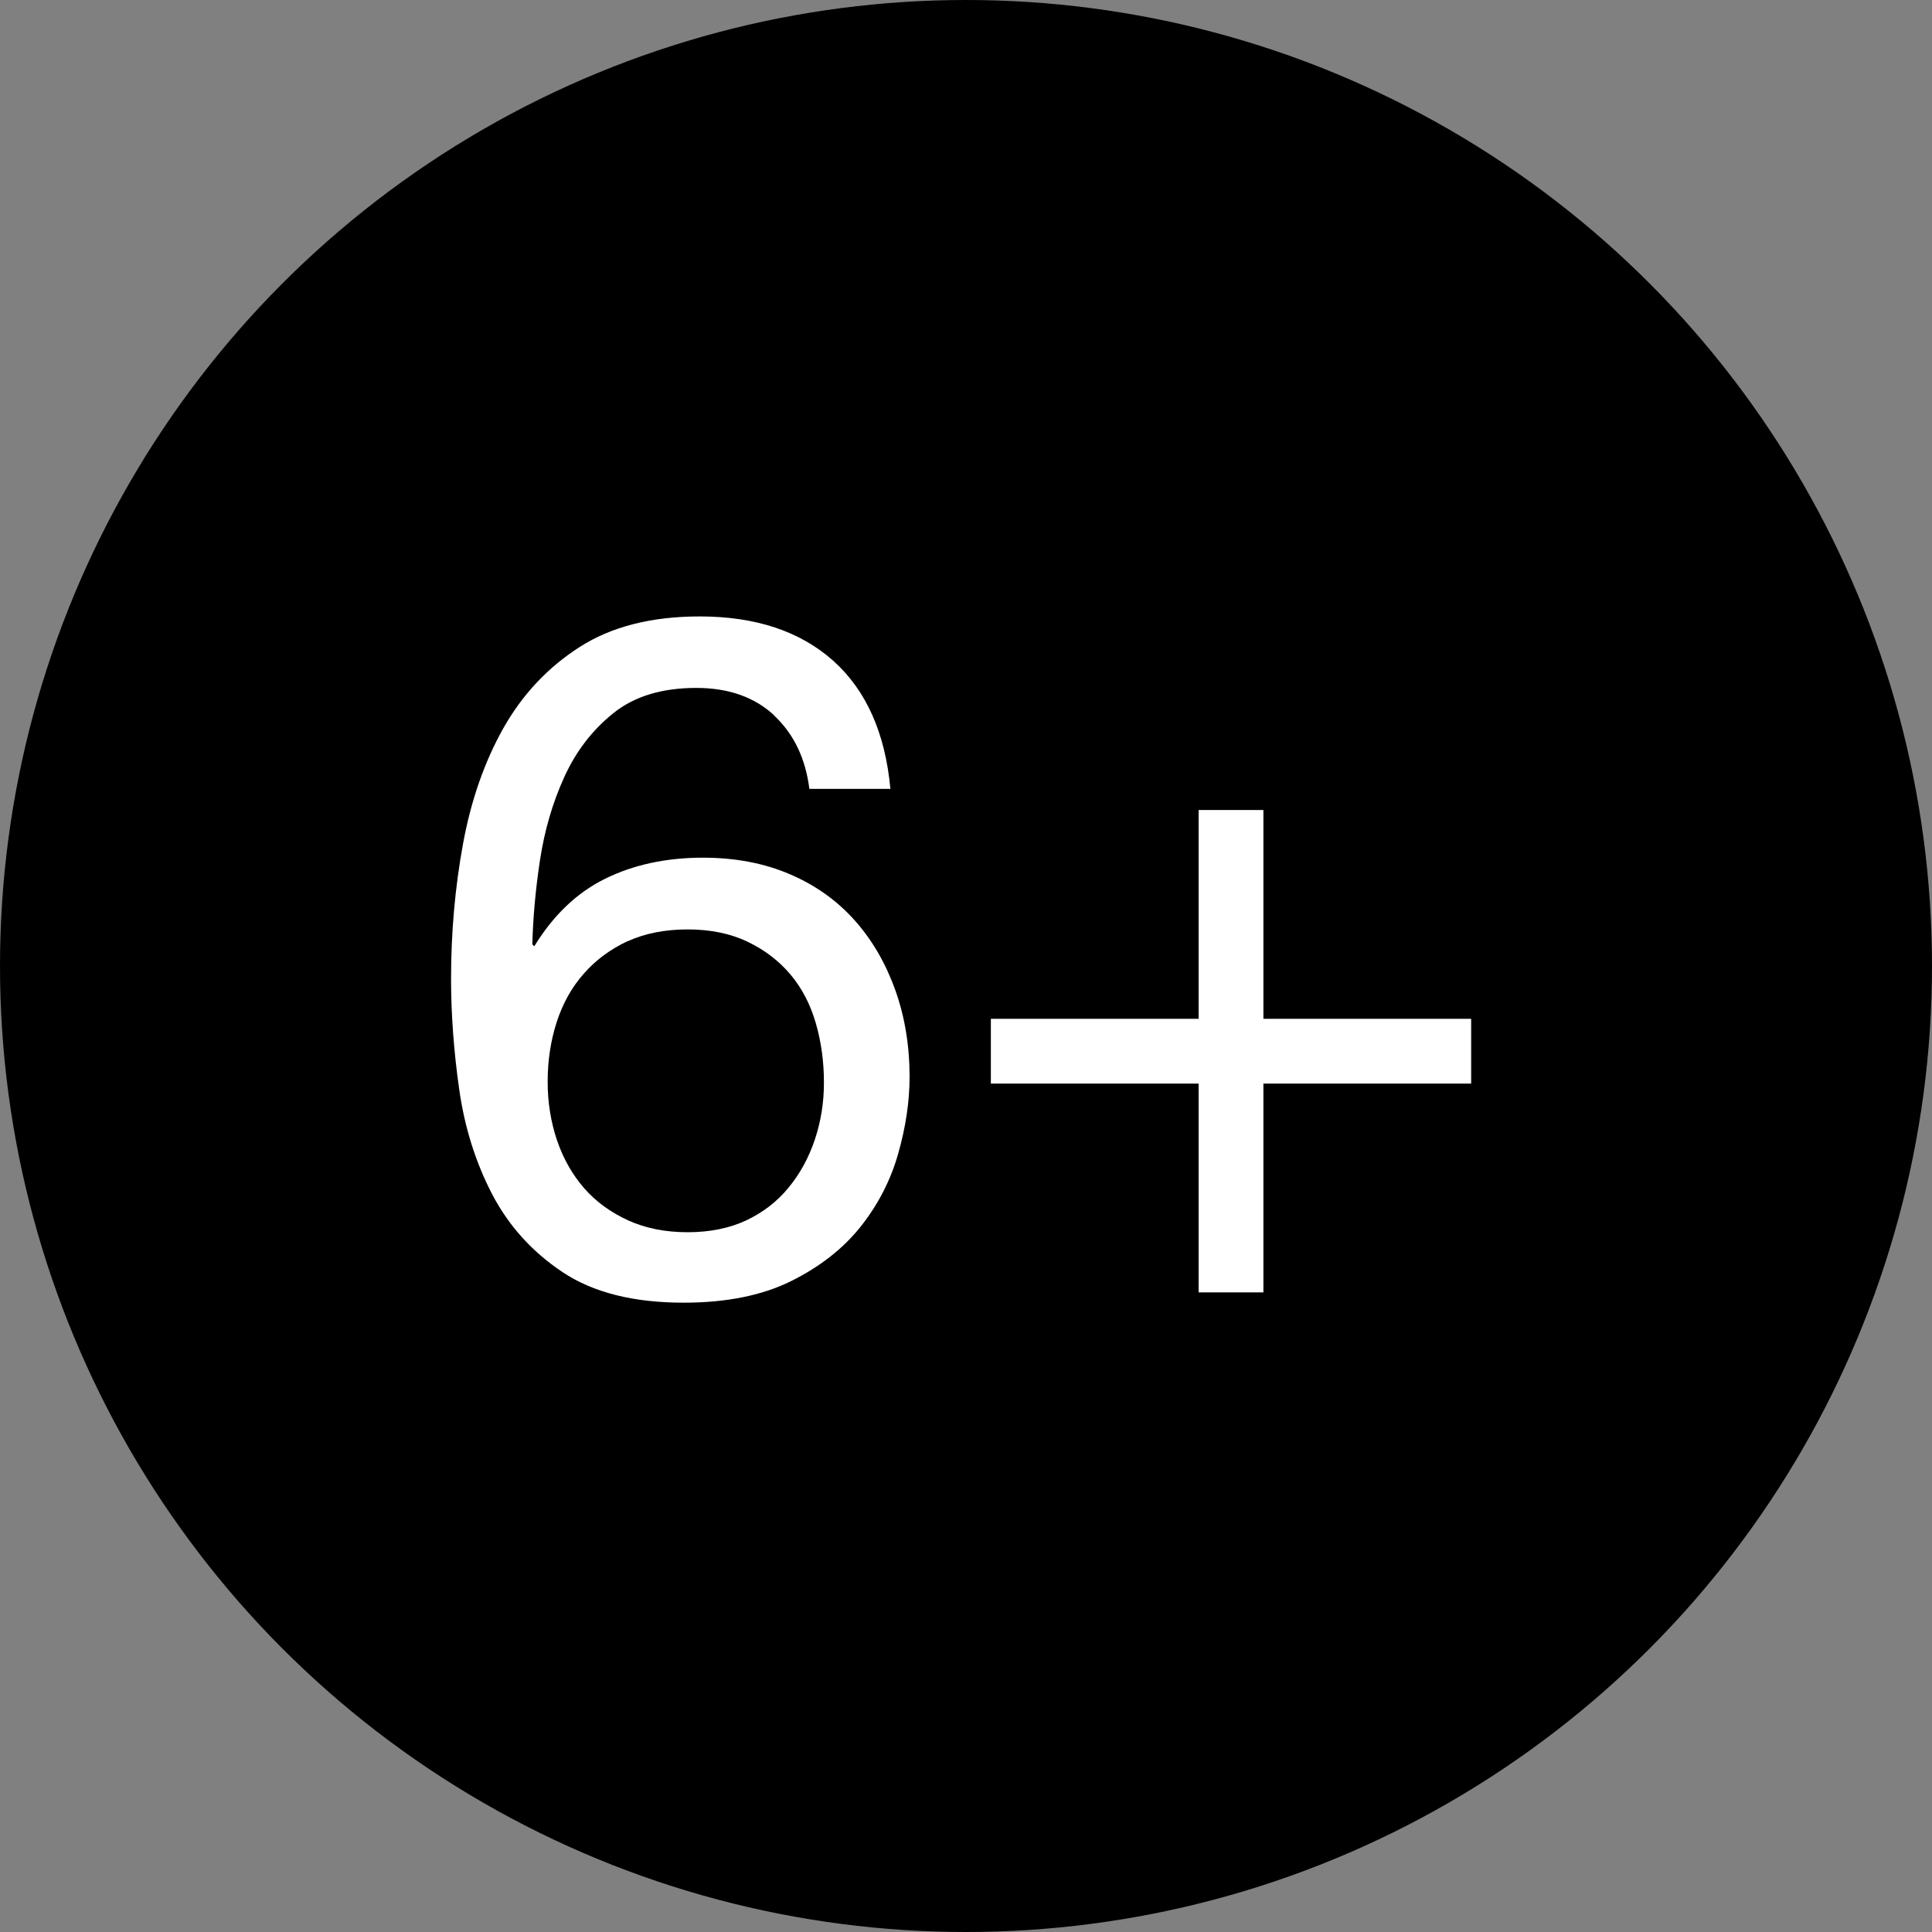
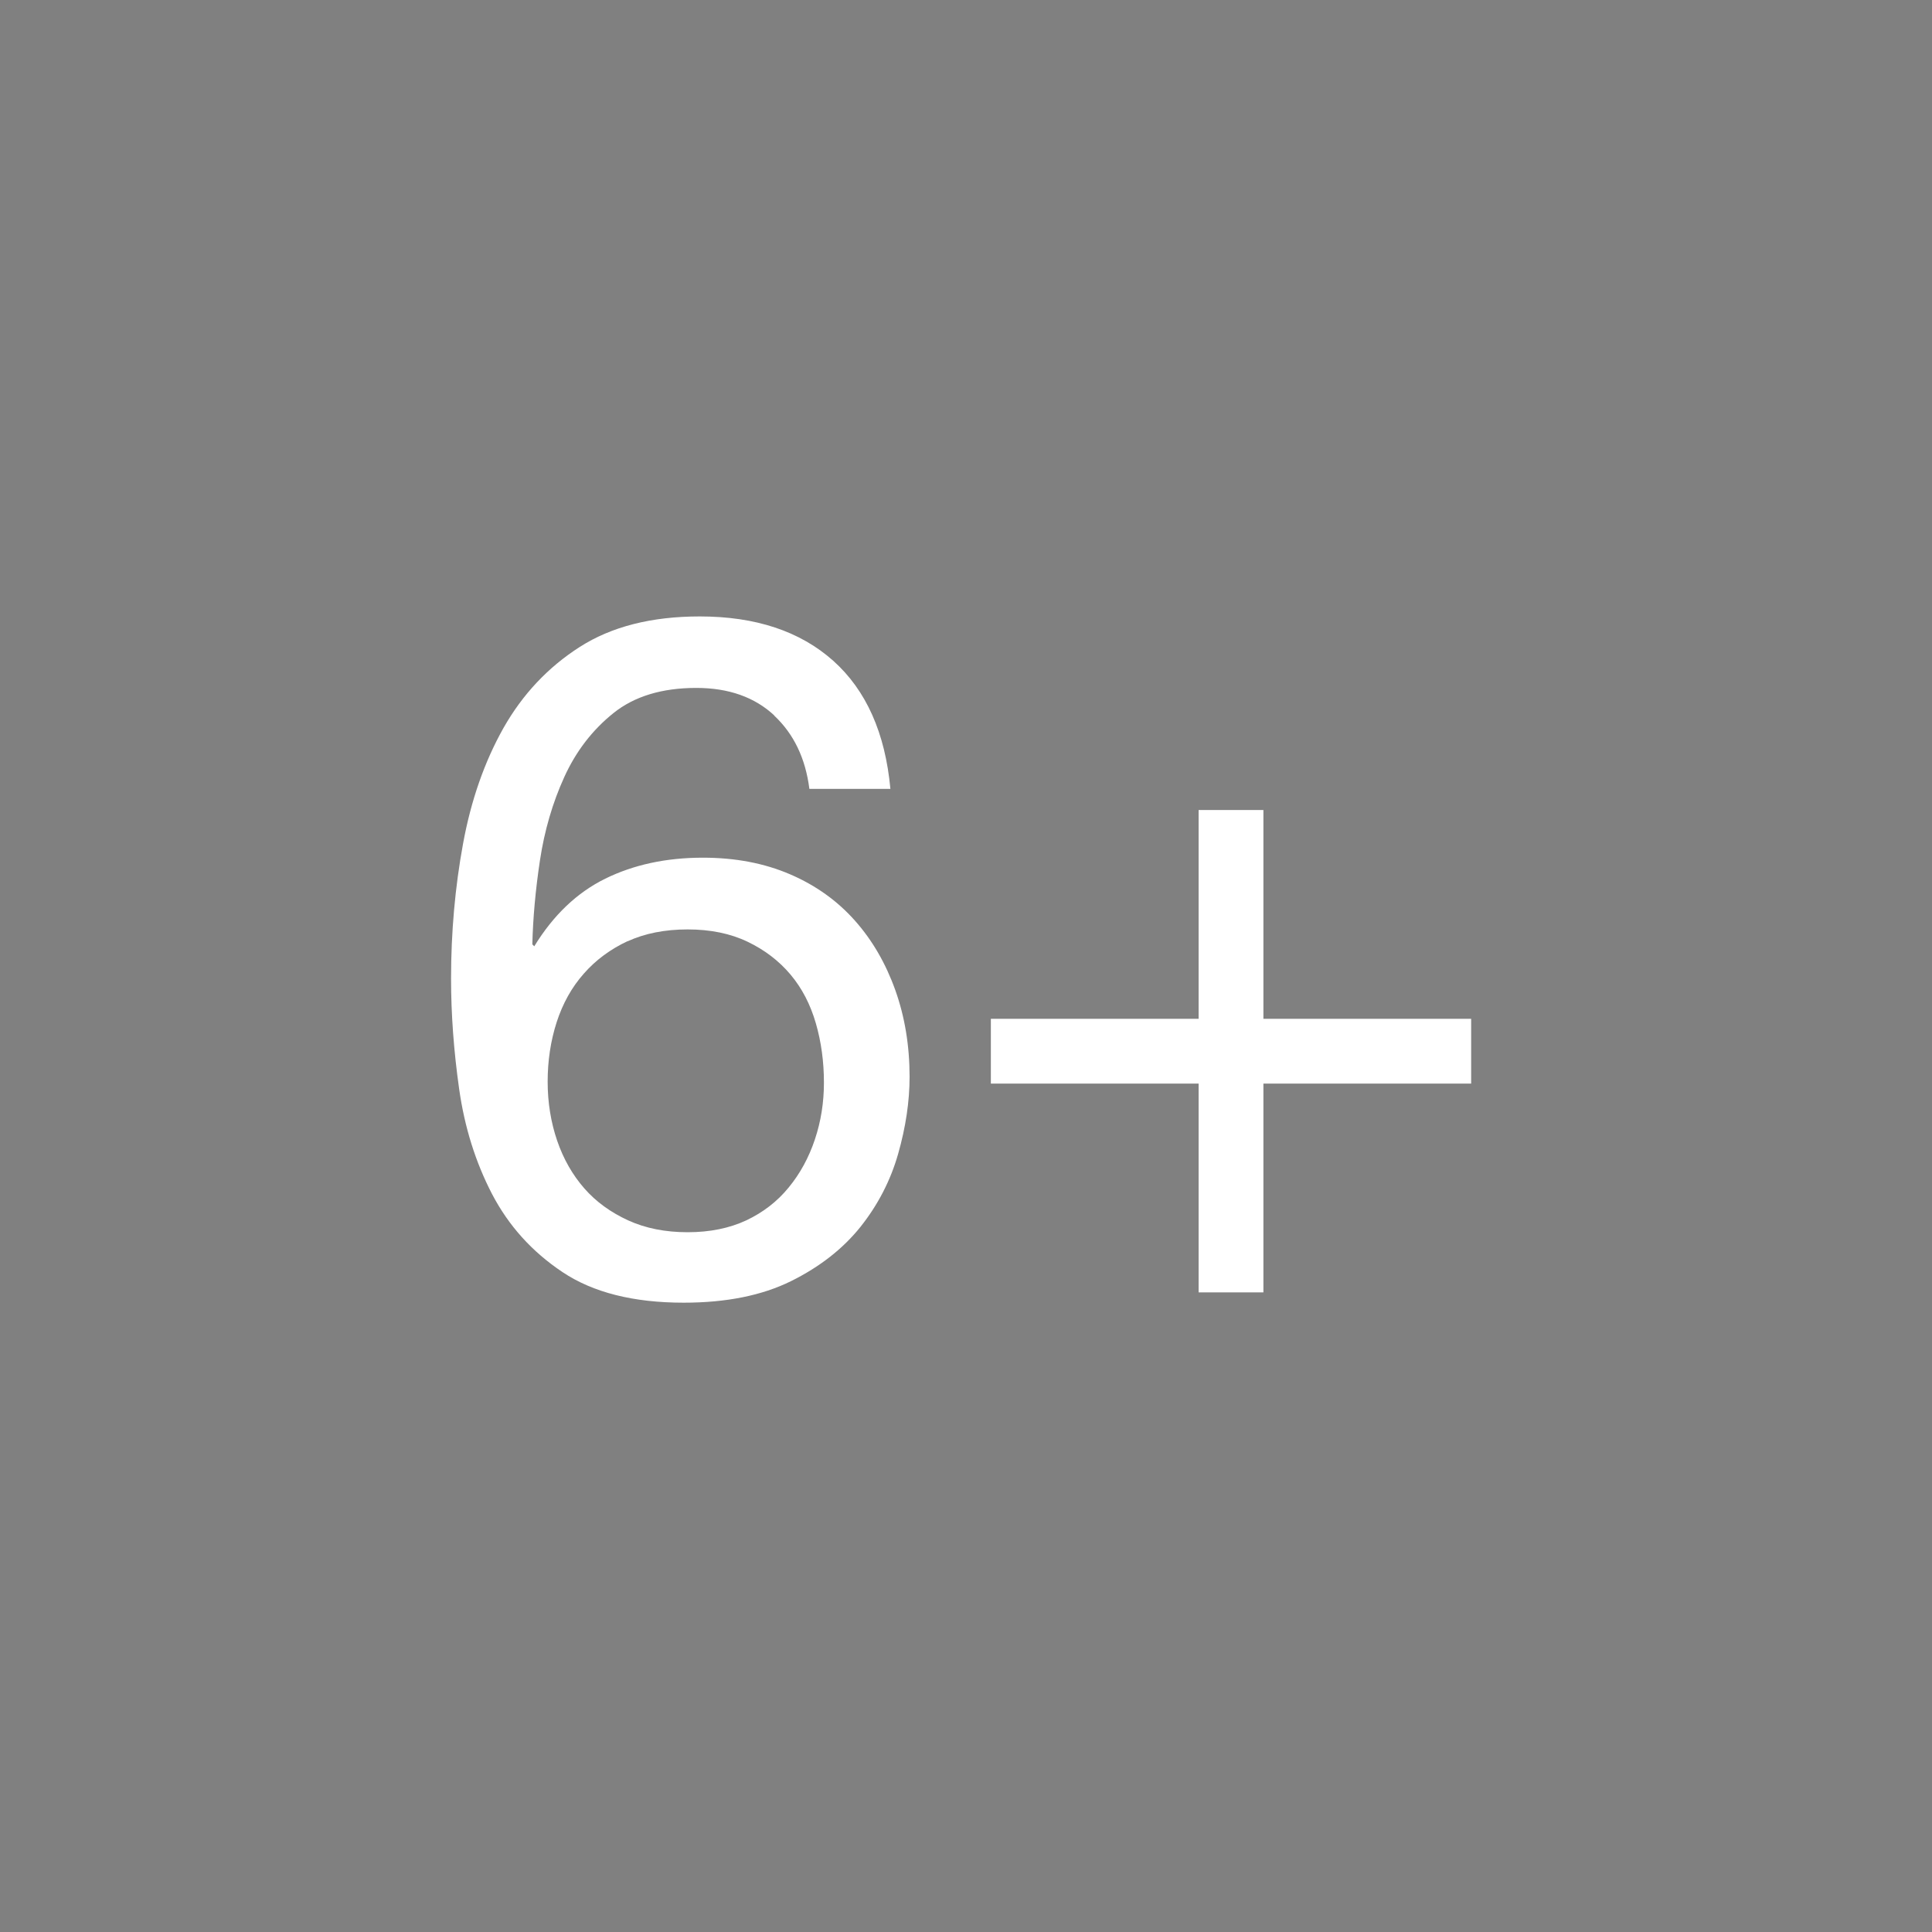
<svg xmlns="http://www.w3.org/2000/svg" id="Layer_1" viewBox="0 0 150 150">
  <rect x="0" y="0" width="150" height="150" fill="#808080" stroke="none" />
  <defs>
    <style>.cls-1{fill:none;}.cls-1,.cls-2,.cls-3{stroke-width:0px;}.cls-2{fill:#000;}.cls-3{fill:#fff;}</style>
  </defs>
  <rect class="cls-1" x="-1653.4" y="-1586.6" width="5371.4" height="3798" />
  <rect class="cls-1" x="-1653.4" y="-1586.6" width="5371.4" height="3798" />
  <rect class="cls-1" x="-1653.4" y="-1586.6" width="5371.4" height="3798" />
  <rect class="cls-1" x="-2669.4" y="-1586.6" width="5371.4" height="3798" />
  <rect class="cls-1" x="-2669.4" y="-1586.6" width="5371.4" height="3798" />
  <rect class="cls-1" x="-2669.4" y="-1586.6" width="5371.4" height="3798" />
  <rect class="cls-1" x="-1653.4" y="-1768.6" width="5371.4" height="3798" />
  <rect class="cls-1" x="-1653.4" y="-1768.6" width="5371.4" height="3798" />
  <rect class="cls-1" x="-1653.4" y="-1768.6" width="5371.4" height="3798" />
-   <circle class="cls-2" cx="75" cy="75" r="75" />
  <rect class="cls-1" x="-2669.4" y="-1768.6" width="5371.4" height="3798" />
  <rect class="cls-1" x="-2669.4" y="-1768.6" width="5371.4" height="3798" />
  <rect class="cls-1" x="-2669.4" y="-1768.6" width="5371.4" height="3798" />
  <path class="cls-3" d="M60.13,55.56c-1.53-1.43-3.55-2.15-6.07-2.15-2.66,0-4.81.65-6.44,1.96-1.63,1.31-2.9,2.96-3.81,4.96-.91,2-1.54,4.16-1.89,6.48-.35,2.32-.54,4.49-.59,6.51l.15.15c1.48-2.42,3.32-4.17,5.51-5.25,2.2-1.08,4.72-1.63,7.58-1.63,2.52,0,4.77.43,6.77,1.29,2,.86,3.67,2.06,5.03,3.59,1.36,1.53,2.4,3.33,3.14,5.4.74,2.07,1.11,4.32,1.11,6.73,0,1.92-.3,3.92-.89,5.99-.59,2.07-1.57,3.96-2.92,5.66-1.36,1.7-3.16,3.11-5.4,4.22-2.25,1.11-5.02,1.67-8.33,1.67-3.9,0-7.03-.79-9.4-2.37-2.37-1.58-4.19-3.6-5.48-6.07-1.28-2.47-2.13-5.18-2.55-8.14-.42-2.96-.63-5.82-.63-8.58,0-3.6.31-7.09.93-10.47.62-3.38,1.67-6.38,3.14-8.99,1.48-2.61,3.45-4.71,5.92-6.29,2.47-1.58,5.57-2.37,9.32-2.37,4.34,0,7.79,1.15,10.36,3.44,2.56,2.29,4.04,5.61,4.44,9.95h-6.29c-.3-2.37-1.21-4.27-2.74-5.7ZM48.73,73.07c-1.33.62-2.47,1.46-3.4,2.52-.94,1.06-1.64,2.32-2.11,3.77-.47,1.46-.7,3-.7,4.62s.25,3.16.74,4.59c.49,1.43,1.2,2.66,2.11,3.7.91,1.04,2.05,1.86,3.4,2.48,1.36.62,2.9.92,4.62.92s3.24-.31,4.55-.92c1.31-.62,2.41-1.47,3.29-2.55.89-1.08,1.57-2.33,2.04-3.74.47-1.41.7-2.87.7-4.4,0-1.63-.21-3.17-.63-4.62-.42-1.45-1.07-2.71-1.96-3.77-.89-1.06-2-1.91-3.33-2.55-1.33-.64-2.89-.96-4.66-.96s-3.33.31-4.66.92Z" />
-   <path class="cls-3" d="M114.22,79.1v5.03h-16.13v16.21h-5.03v-16.21h-16.13v-5.03h16.13v-16.21h5.03v16.21h16.13Z" />
+   <path class="cls-3" d="M114.22,79.1v5.03h-16.13v16.21h-5.03v-16.21h-16.13v-5.03h16.13v-16.21h5.03v16.21Z" />
</svg>